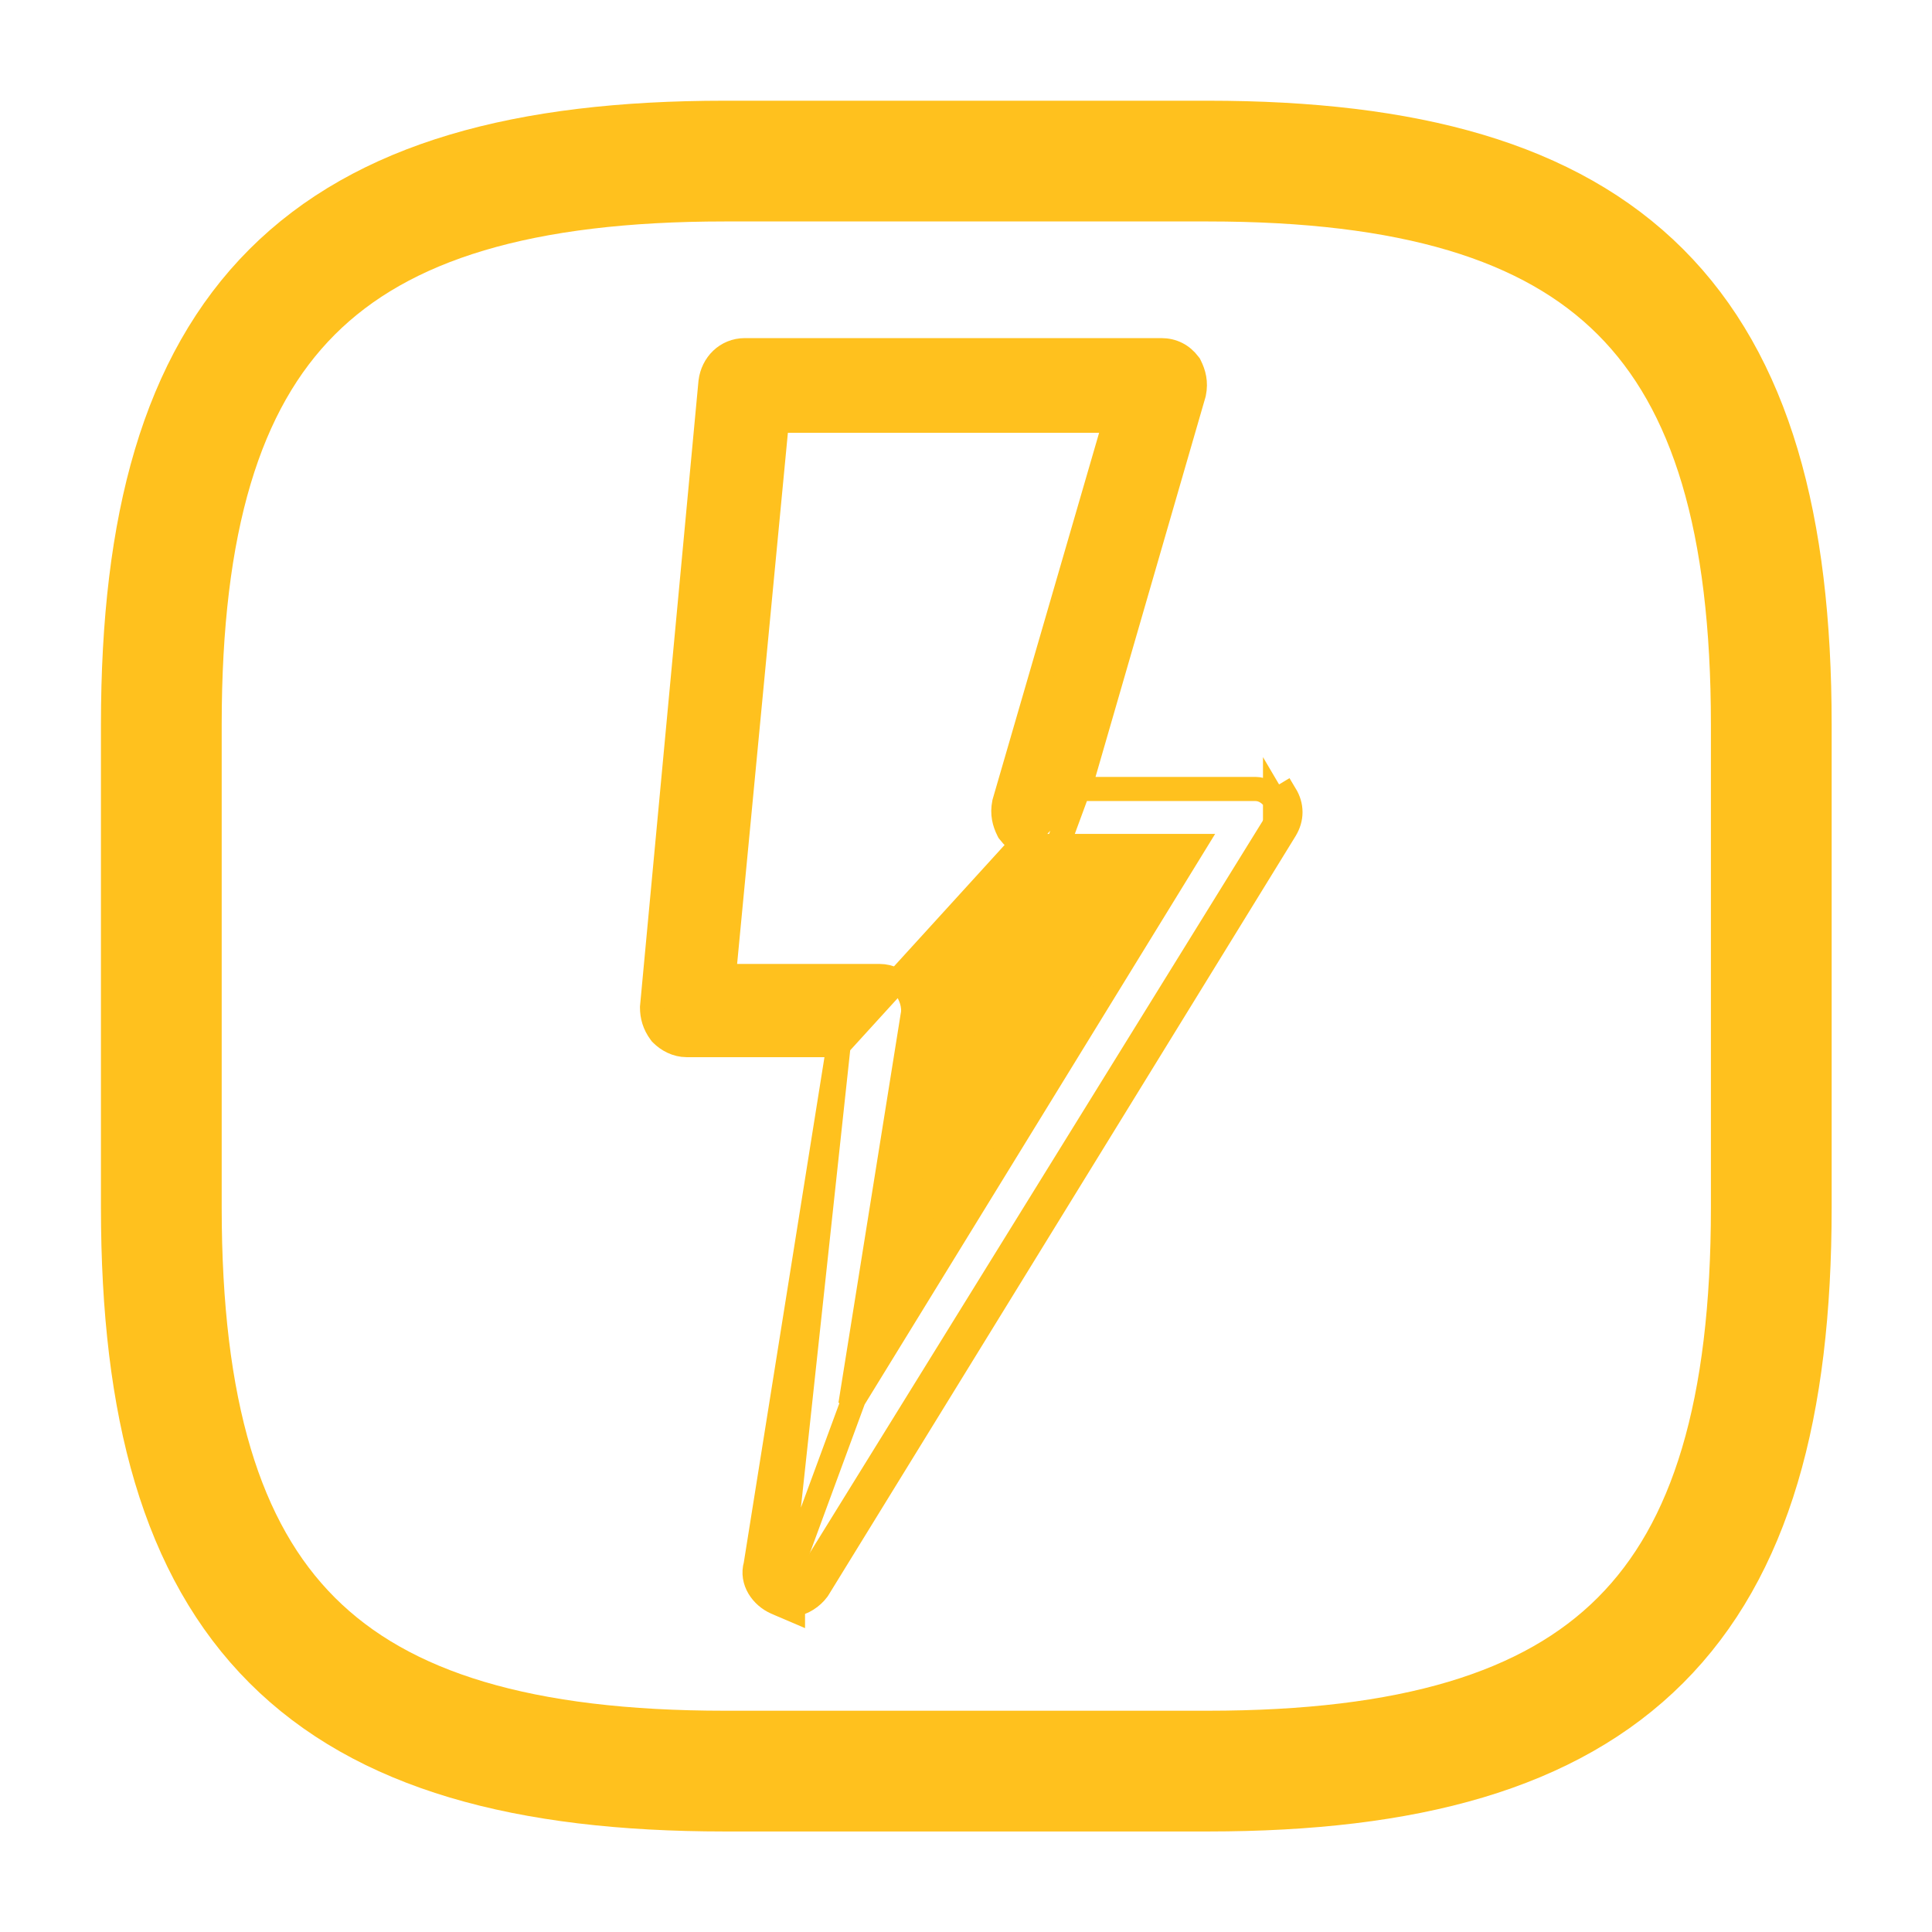
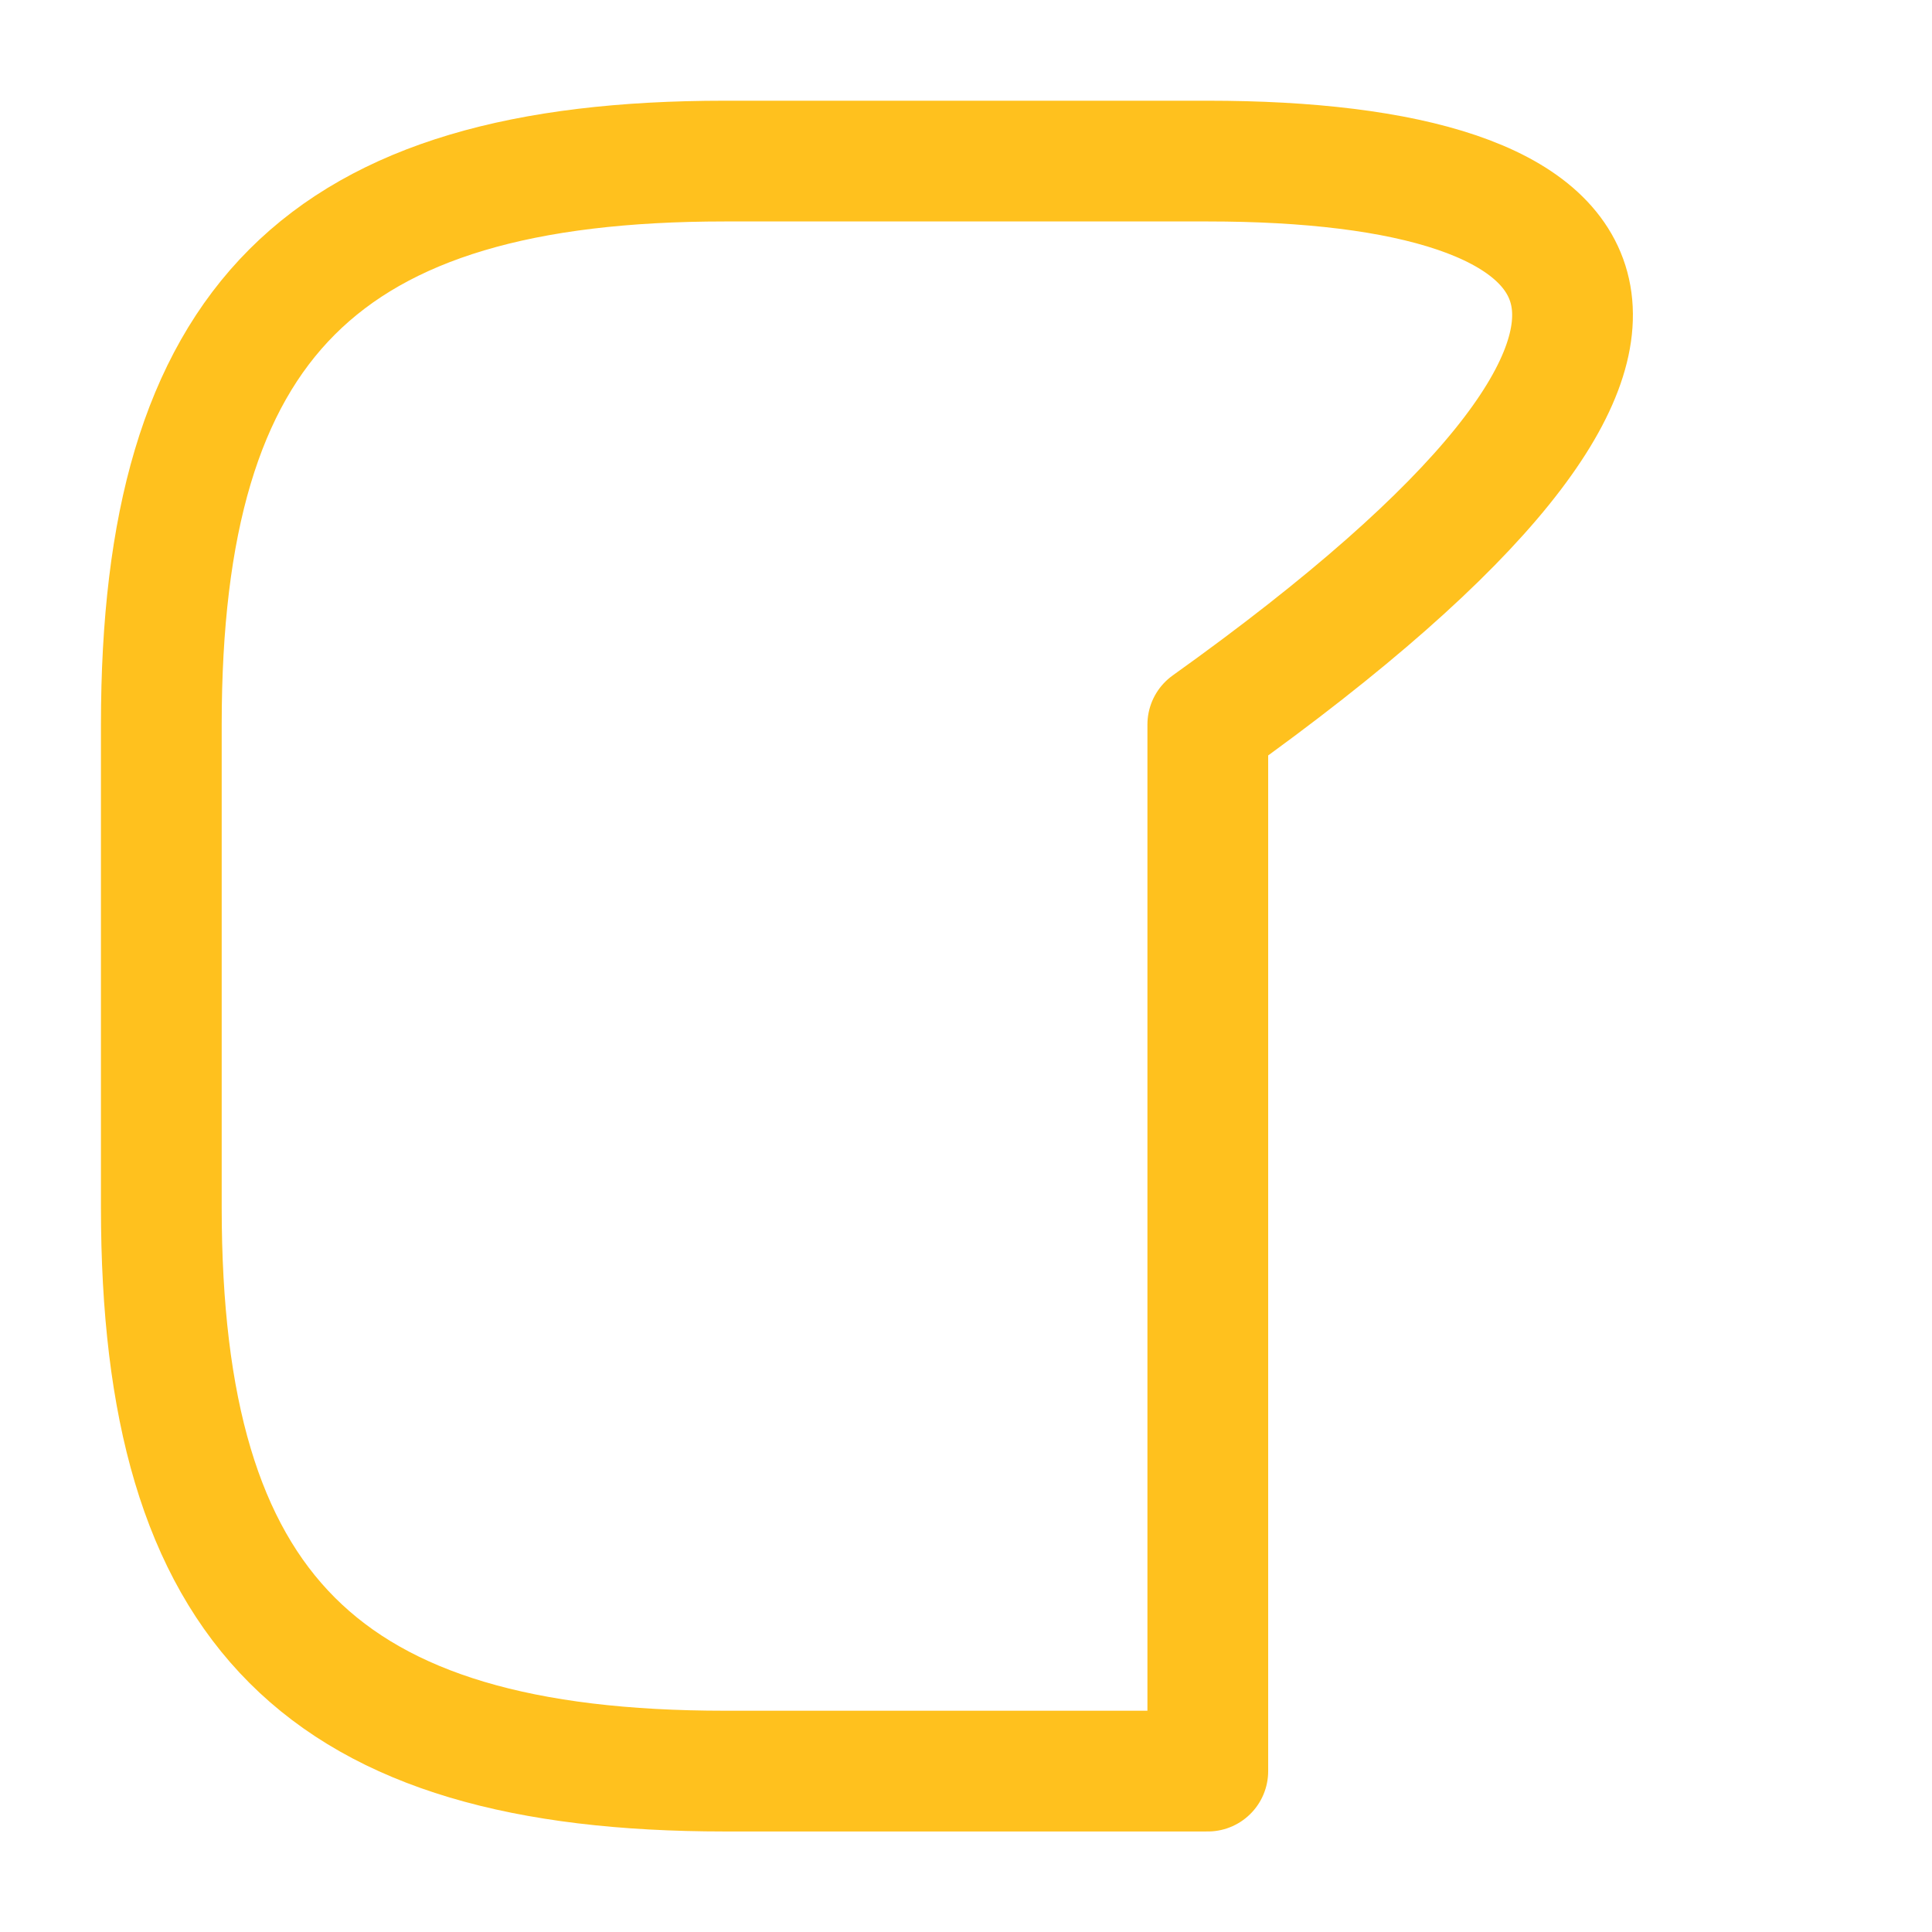
<svg xmlns="http://www.w3.org/2000/svg" width="32" height="32" viewBox="0 0 32 32" fill="none">
-   <path d="M12.005 29.335H20.005C26.672 29.335 29.338 26.668 29.338 20.001V12.001C29.338 5.335 26.672 2.668 20.005 2.668H12.005C5.339 2.668 2.672 5.335 2.672 12.001V20.001C2.672 26.668 5.339 29.335 12.005 29.335Z" stroke="#FFC11E" stroke-width="2" stroke-linecap="round" stroke-linejoin="round" />
-   <path d="M12.893 26.561L13.134 26.664V26.58C13.303 26.555 13.45 26.453 13.541 26.332L13.546 26.324L13.551 26.317L21.289 13.743L21.289 13.743L21.29 13.741C21.343 13.653 21.374 13.556 21.374 13.452C21.374 13.348 21.343 13.251 21.29 13.163C21.29 13.163 21.29 13.163 21.29 13.163L21.119 13.266M12.893 26.561L17.937 12.868M12.893 26.561C12.879 26.556 12.866 26.55 12.852 26.543C12.622 26.442 12.438 26.188 12.516 25.919L13.89 17.31M12.893 26.561L13.89 17.31M21.119 13.266C21.044 13.142 20.92 13.068 20.796 13.068L17.88 13.068L17.937 12.868M21.119 13.266C21.193 13.39 21.193 13.514 21.119 13.638V13.266ZM17.937 12.868L19.773 6.527L19.775 6.519L19.777 6.51C19.813 6.332 19.774 6.187 19.71 6.059L19.702 6.043L19.691 6.029C19.579 5.879 19.421 5.8 19.234 5.8H12.339C12.027 5.8 11.804 6.037 11.769 6.322L11.769 6.322L11.768 6.329L10.801 16.67L10.8 16.68V16.689C10.8 16.826 10.836 16.968 10.939 17.106L10.948 17.118L10.958 17.128C11.06 17.23 11.208 17.31 11.372 17.31H13.89M17.937 12.868L13.89 17.31M12.868 6.969H18.471L16.636 13.285L16.634 13.293L16.632 13.302C16.596 13.48 16.635 13.625 16.699 13.753L16.707 13.769L16.718 13.783C16.83 13.933 16.988 14.012 17.175 14.012H19.769L14.085 23.265L15.115 16.827C15.136 16.733 15.121 16.643 15.101 16.573C15.079 16.5 15.045 16.432 15.01 16.379L14.999 16.363L14.986 16.349C14.883 16.247 14.735 16.166 14.571 16.166H11.989L12.868 6.969Z" fill="#FFC11E" stroke="#FFC11E" stroke-width="0.4" />
+   <path d="M12.005 29.335H20.005V12.001C29.338 5.335 26.672 2.668 20.005 2.668H12.005C5.339 2.668 2.672 5.335 2.672 12.001V20.001C2.672 26.668 5.339 29.335 12.005 29.335Z" stroke="#FFC11E" stroke-width="2" stroke-linecap="round" stroke-linejoin="round" />
</svg>